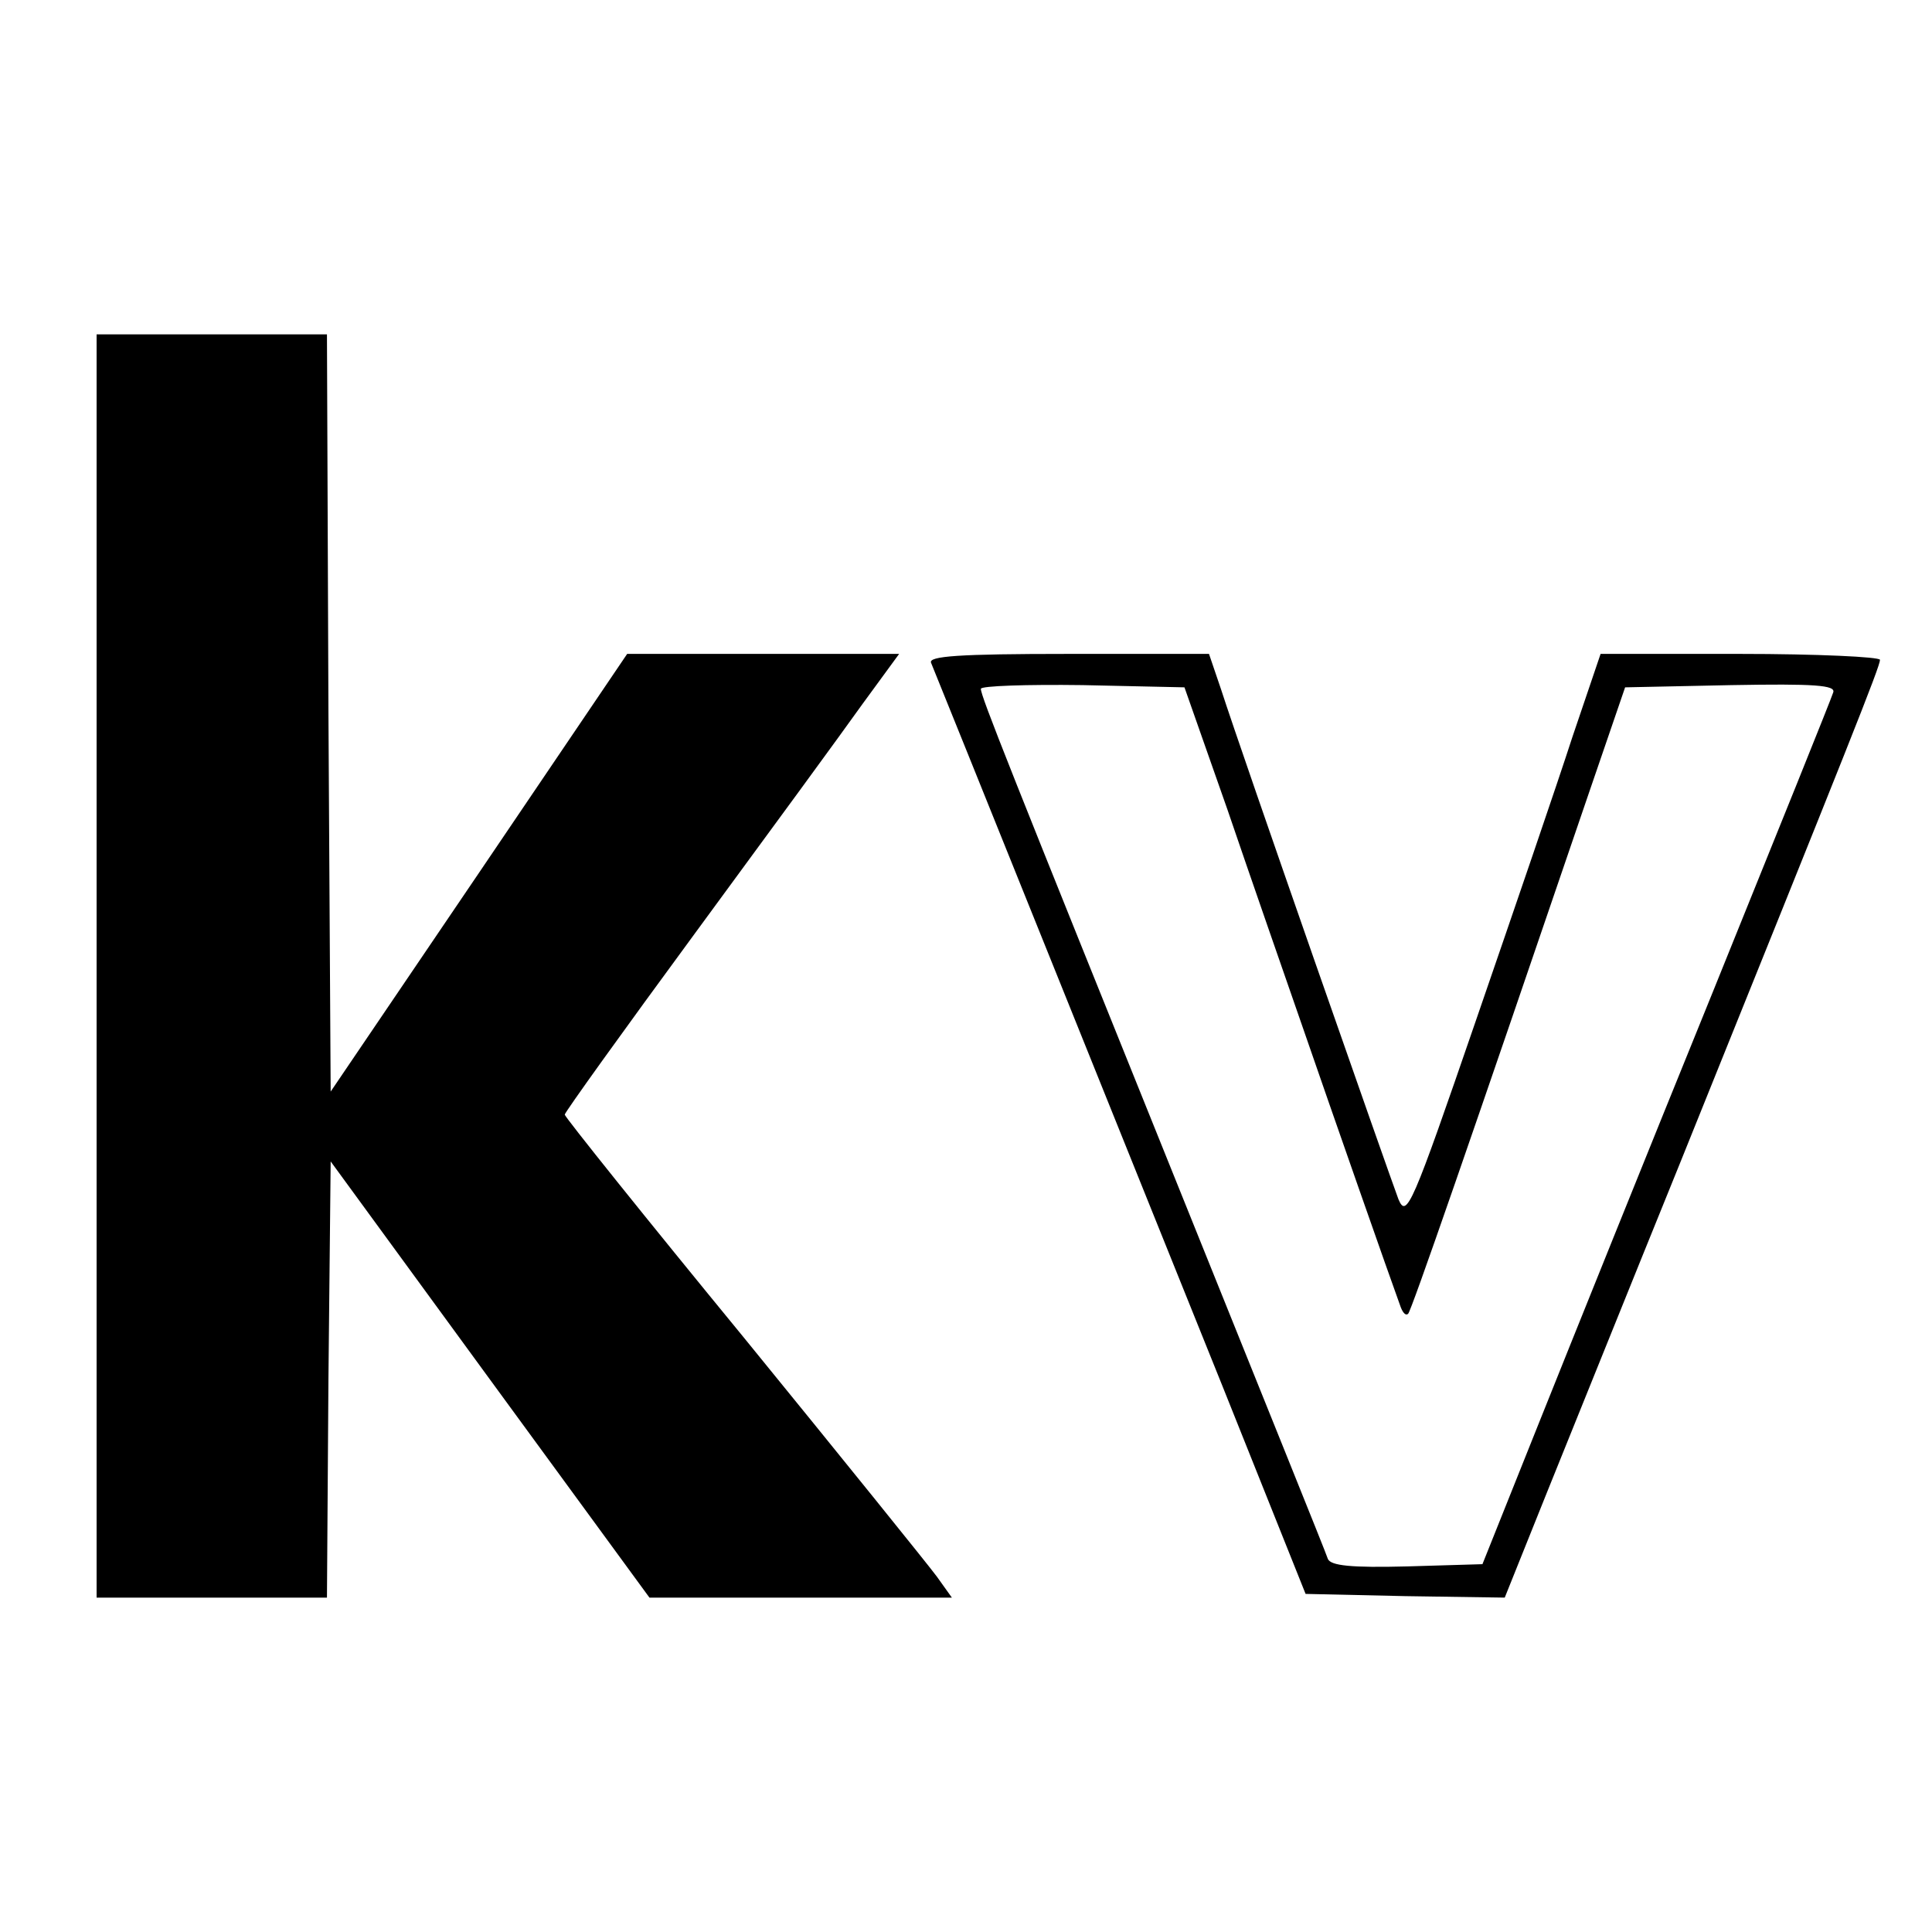
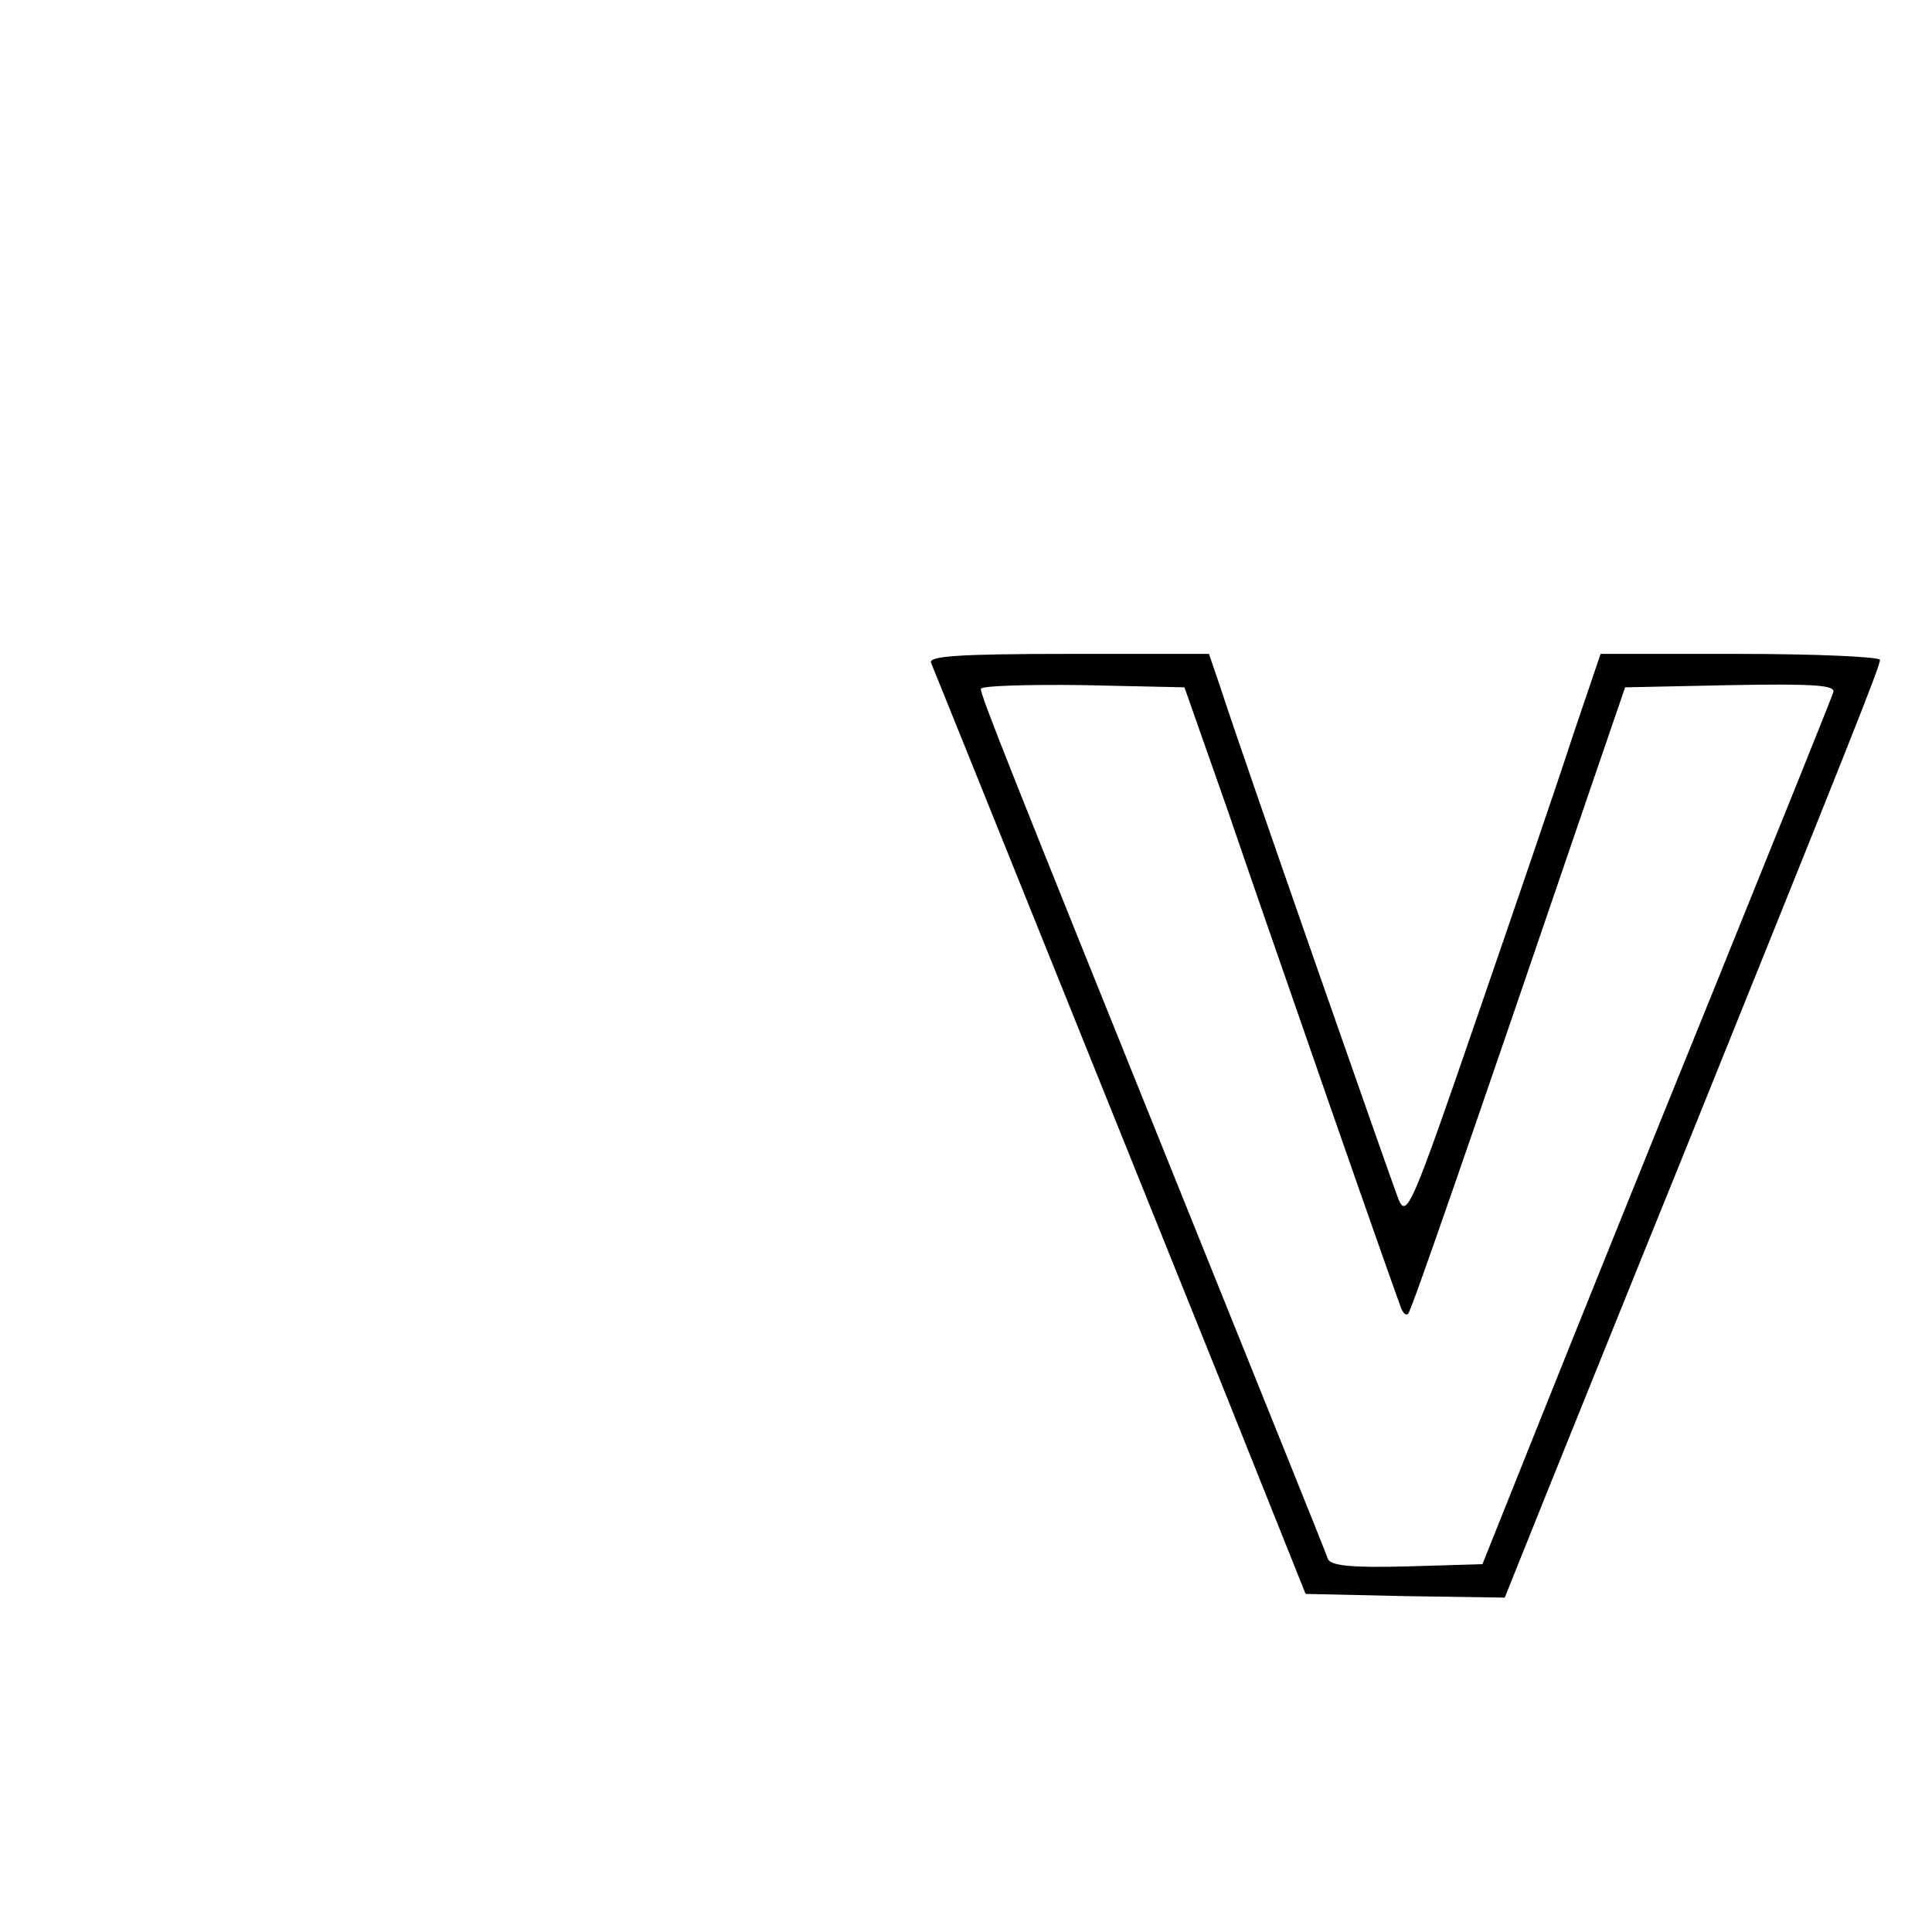
<svg xmlns="http://www.w3.org/2000/svg" version="1.0" width="260pt" height="260pt" viewBox="0 0 260 260" preserveAspectRatio="xMidYMid meet">
  <g transform="translate(0,260) scale(0.1,-0.1)" fill="#000000" stroke="none">
-     <path d="M130 1300 l0 -850 155 0 155 0 2 294 3 293 214 -293 215 -294 204 0 203 0 -20 28 c-11 15 -128 160 -260 322 -133 162 -241 297 -241 300 0 3 79 113 176 245 97 132 198 270 225 308 l49 67 -183 0 -183 0 -199 -294 -200 -295 -3 510 -2 509 -155 0 -155 0 0 -850z" />
    <path d="M1253 1708 c10 -24 278 -690 392 -973 l112 -280 134 -3 134 -2 57 142 c32 79 112 278 179 443 229 568 269 668 269 677 0 4 -85 8 -188 8 l-188 0 -38 -112 c-20 -62 -79 -234 -130 -382 -86 -250 -93 -266 -104 -240 -11 29 -209 594 -239 687 l-16 47 -190 0 c-147 0 -188 -3 -184 -12z m399 -198 c31 -91 77 -223 102 -295 39 -113 116 -333 131 -374 3 -8 7 -12 10 -9 4 3 84 234 244 703 l48 140 143 3 c112 2 141 0 137 -10 -2 -7 -75 -188 -162 -403 -87 -214 -192 -475 -234 -580 l-76 -190 -101 -3 c-76 -2 -103 1 -107 10 -2 7 -89 222 -192 478 -239 593 -275 683 -275 693 0 4 62 6 137 5 l137 -3 58 -165z" />
  </g>
</svg>